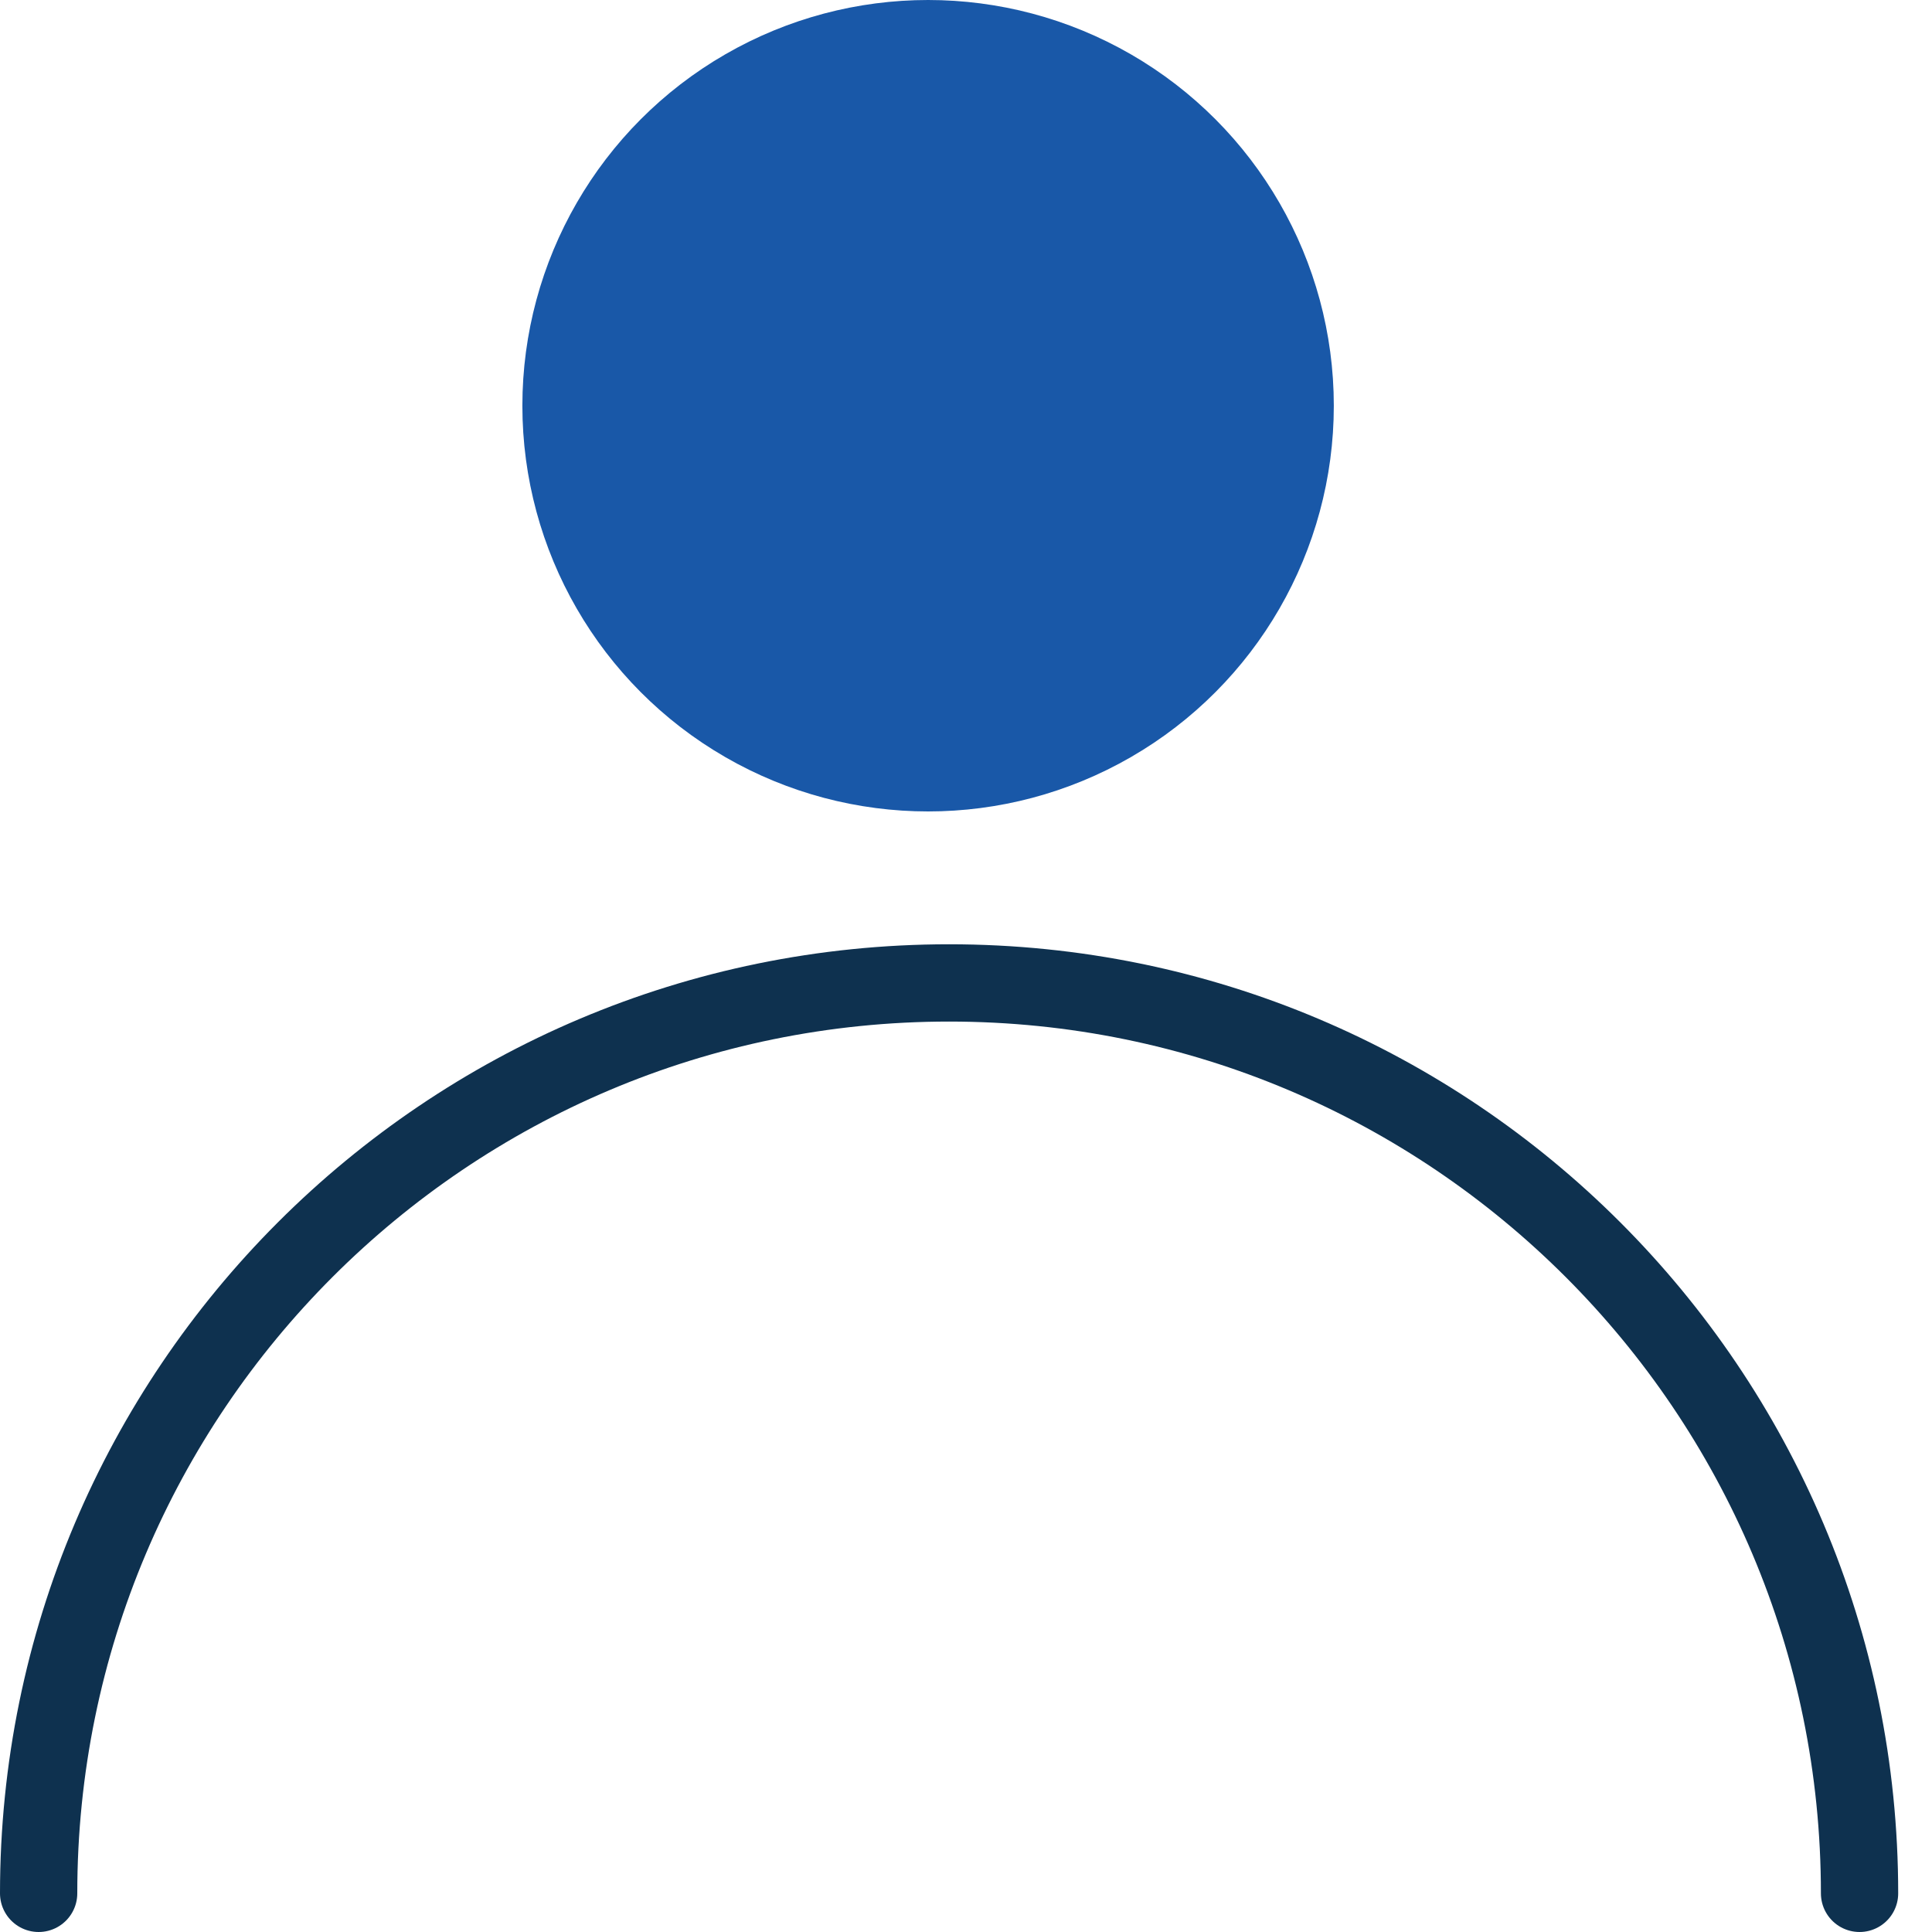
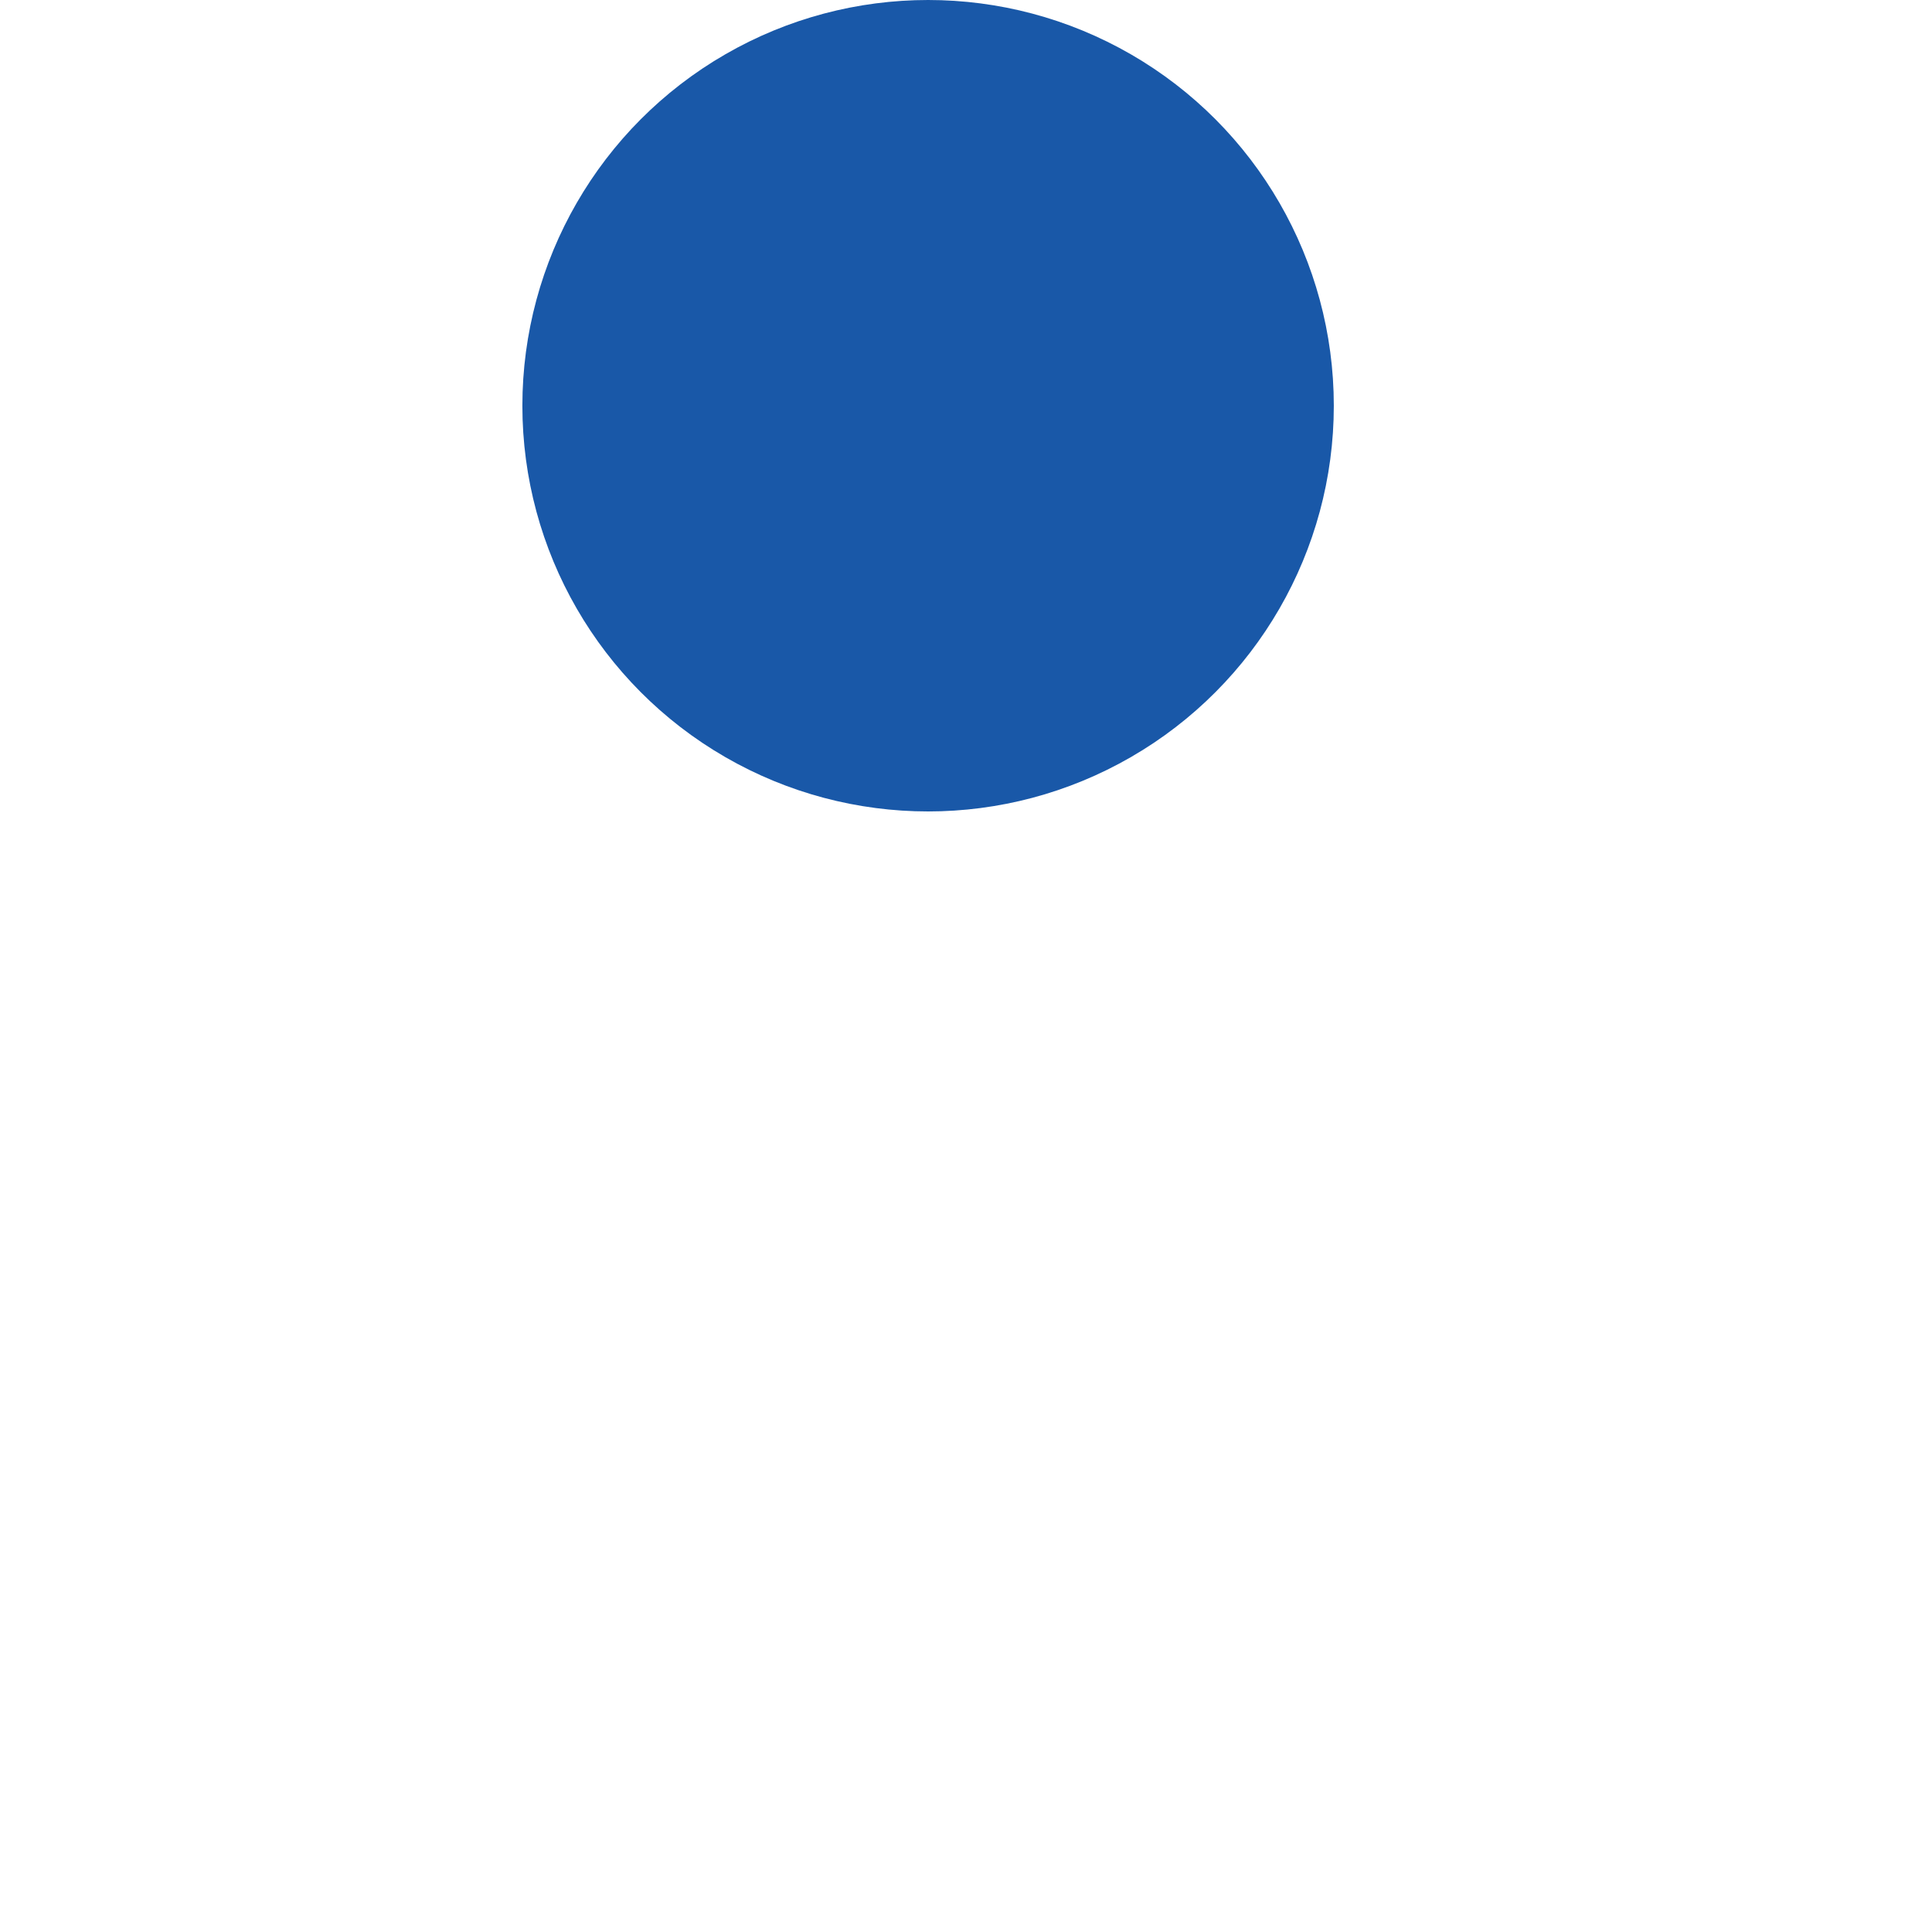
<svg xmlns="http://www.w3.org/2000/svg" width="50" height="50" viewBox="0 0 50 50" fill="none">
  <circle cx="24.019" cy="10.5" r="10.5" fill="#1958A8" />
-   <path d="M48.125 49C48.125 35.987 37.576 25.438 24.562 25.438C11.549 25.438 1 35.987 1 49" stroke="#0E314F" stroke-width="2" stroke-linecap="round" />
</svg>